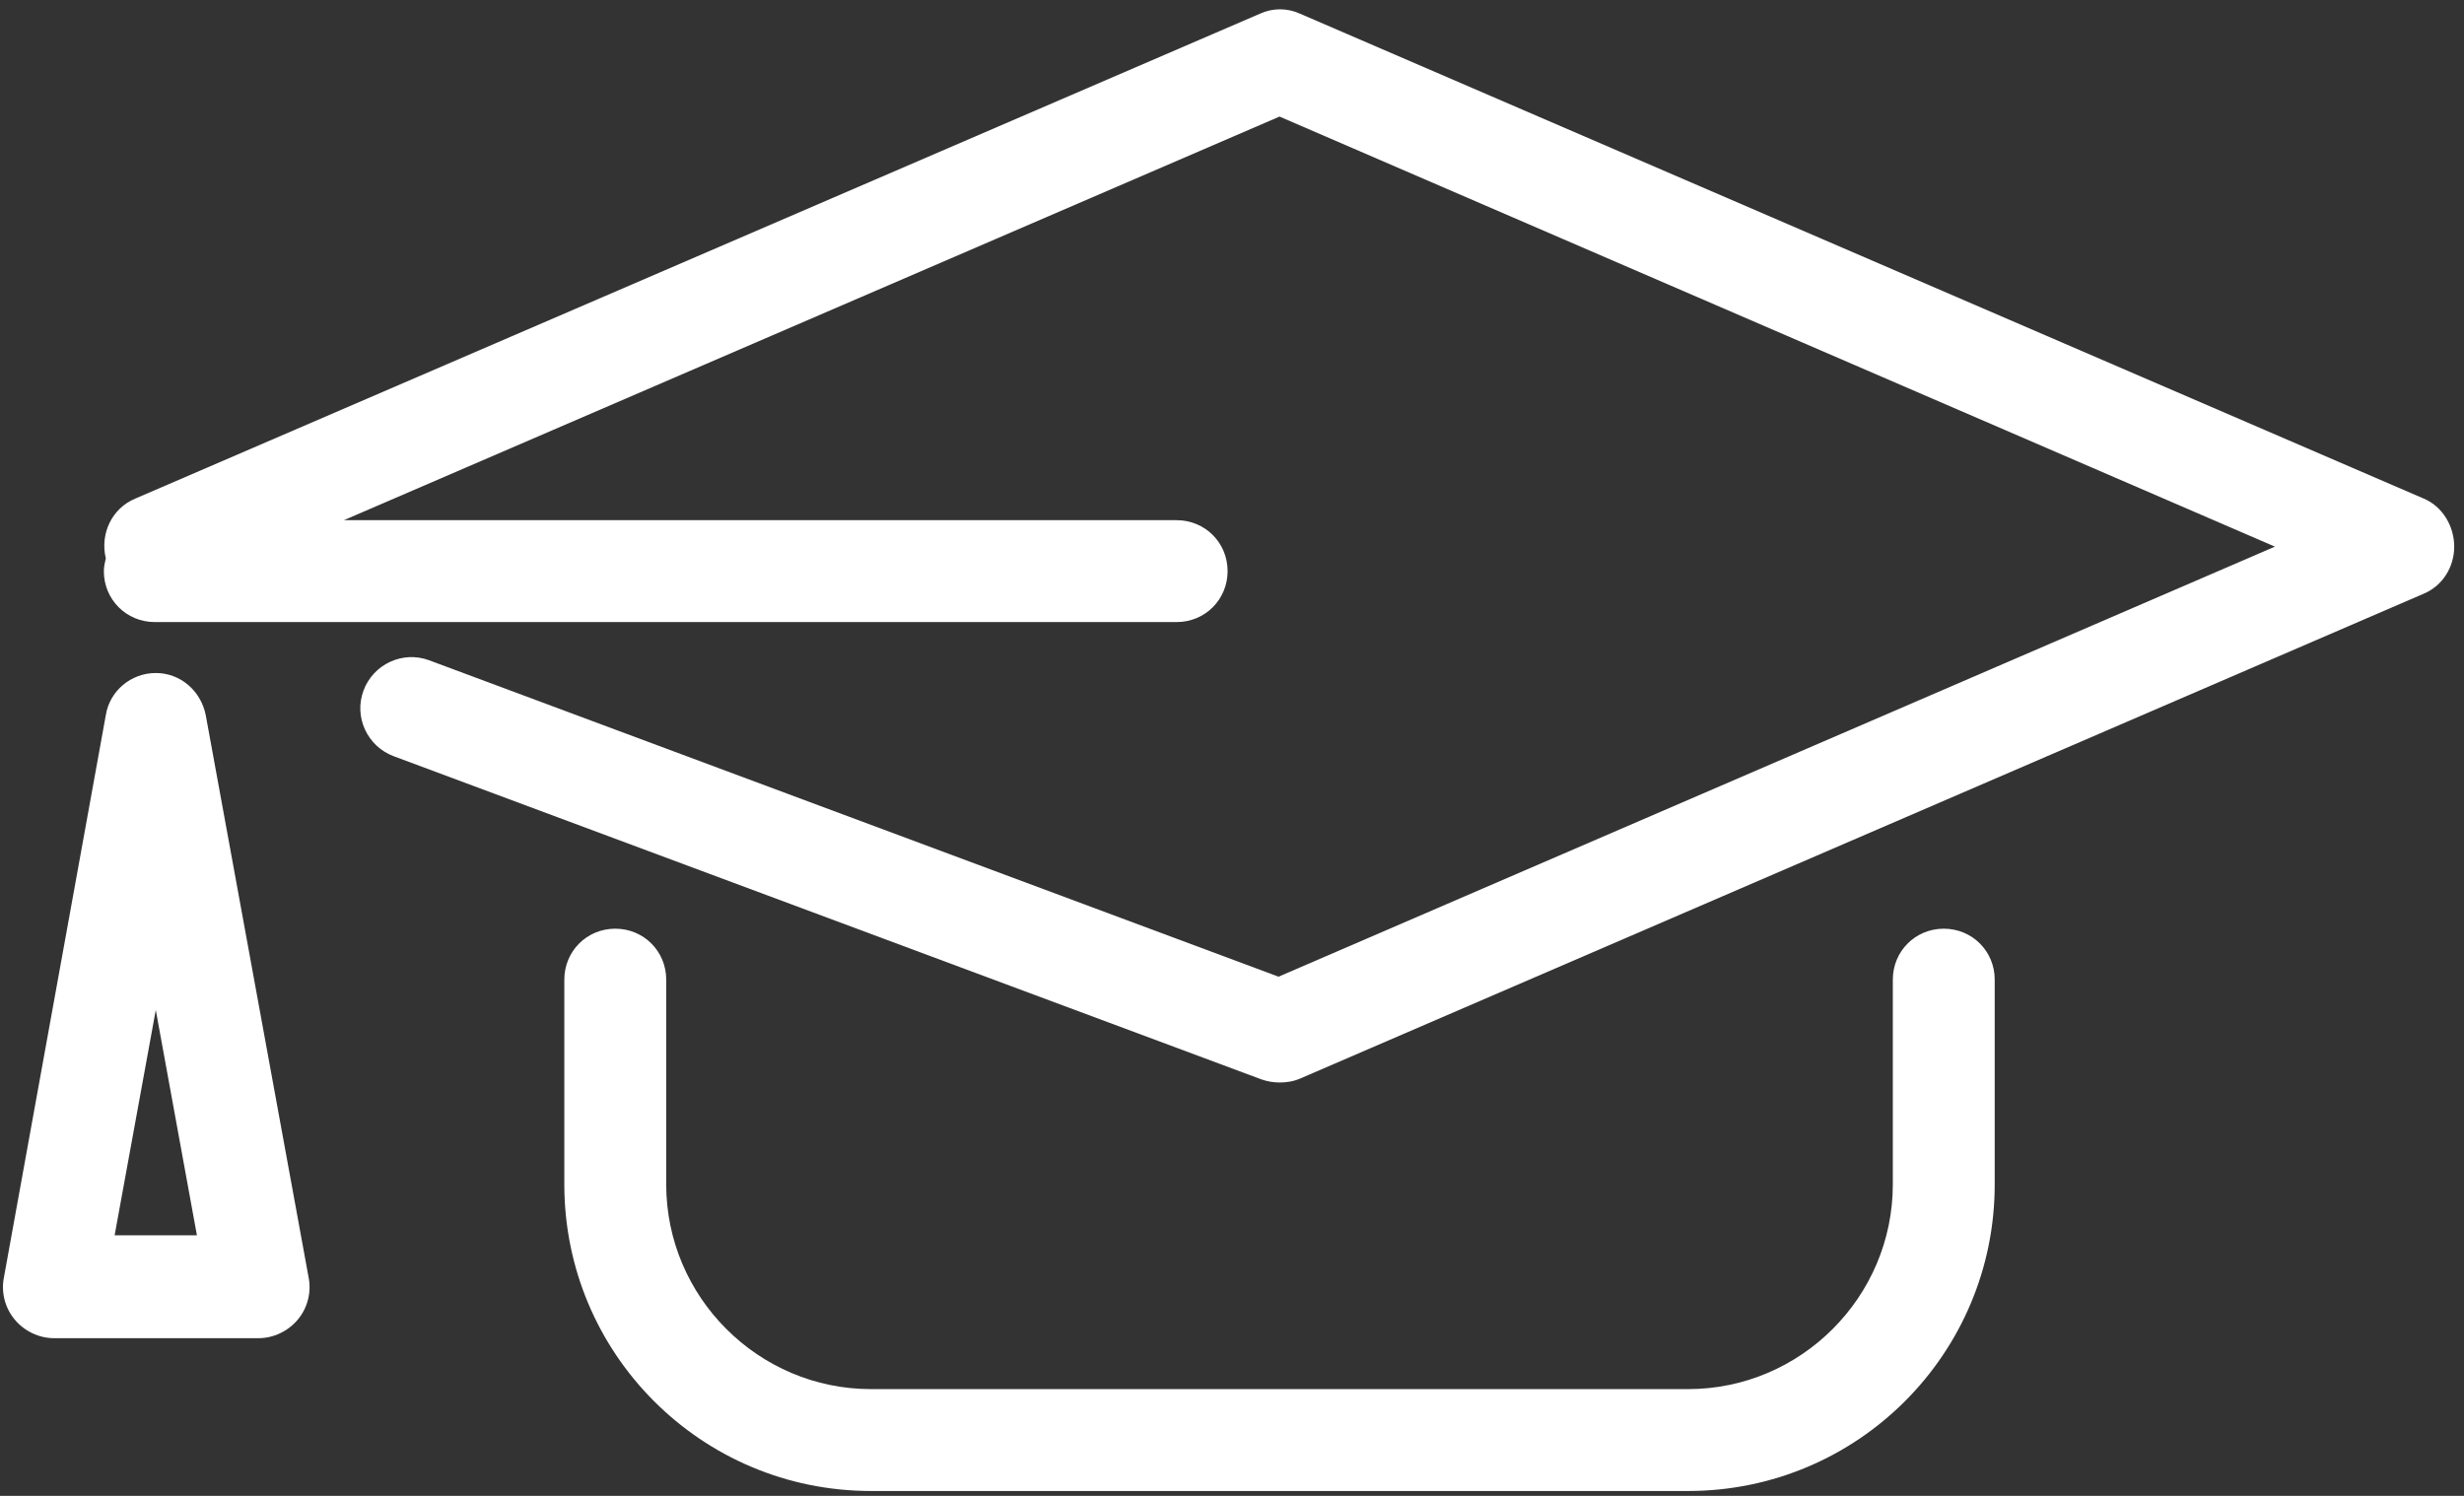
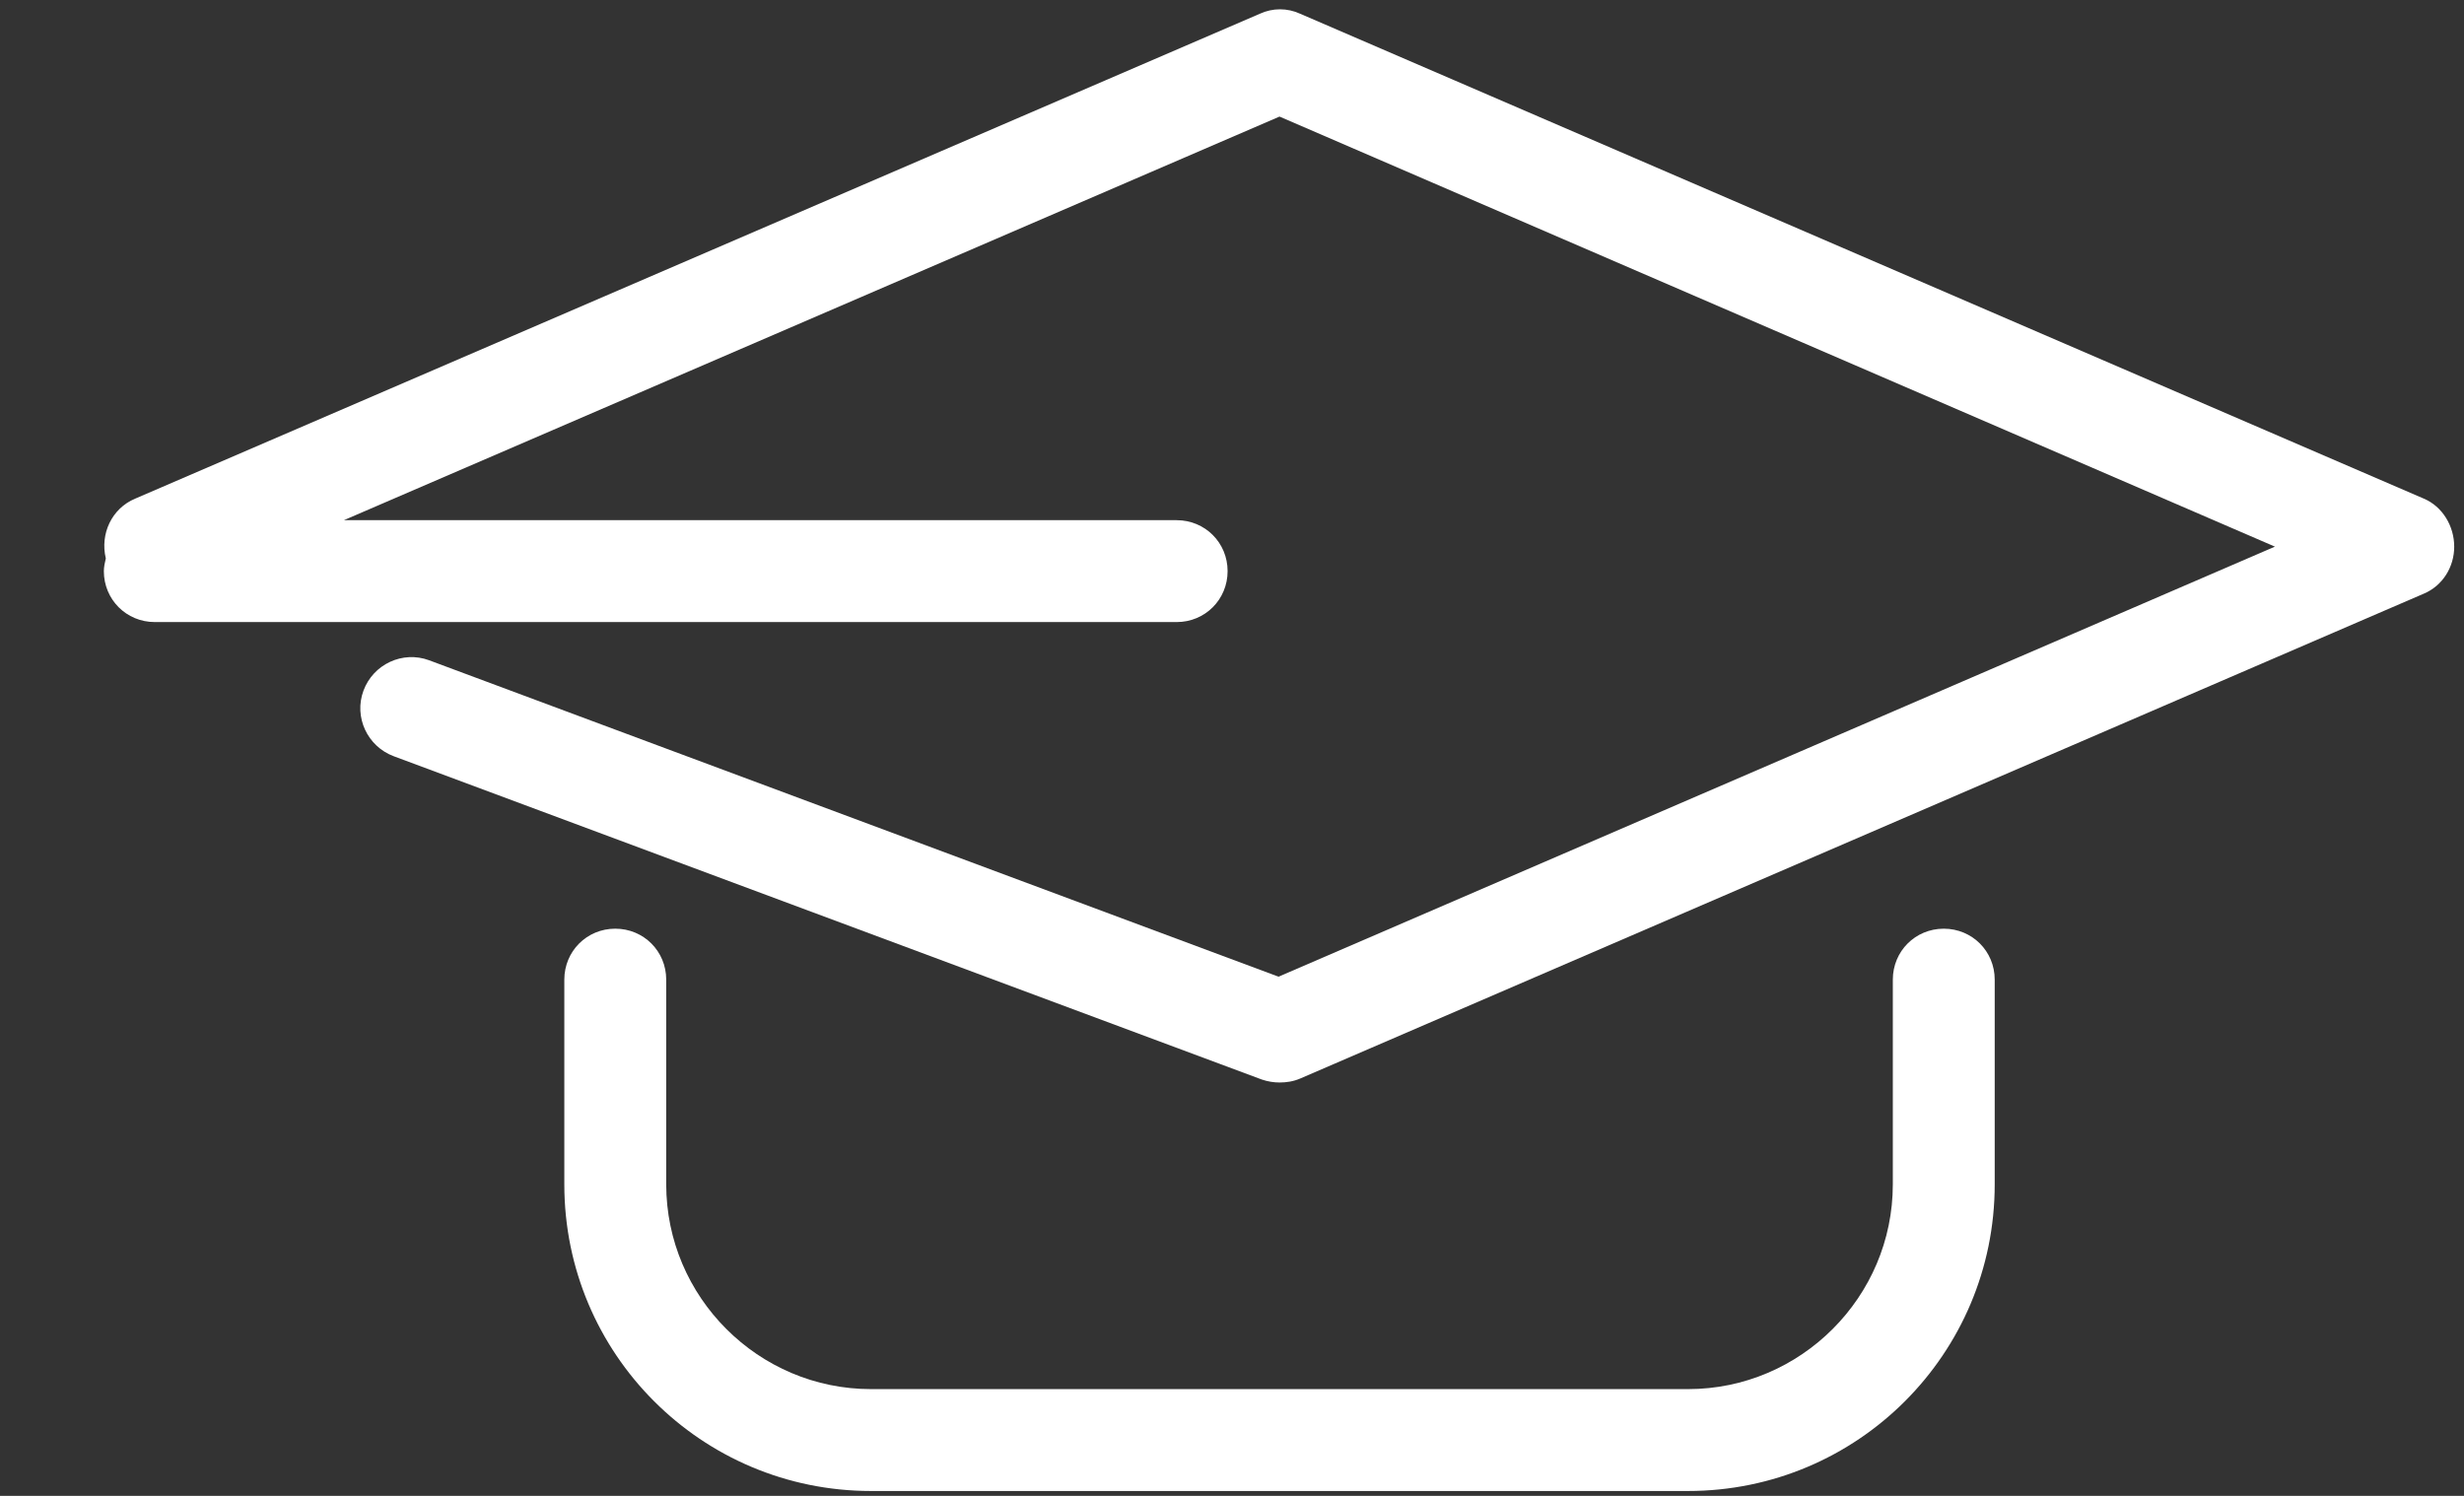
<svg xmlns="http://www.w3.org/2000/svg" version="1.1" id="_x3C_Layer_x3E_" x="0px" y="0px" viewBox="0 0 251.5 152.7" style="enable-background:new 0 0 251.5 152.7;" xml:space="preserve">
  <rect x="0" y="0" width="251.5" height="152.7" fill="#333333" stroke="none" />
  <style type="text/css">
	.st0{fill:#FFFFFF;}
</style>
  <g>
    <path class="st0" d="M247.4,50.9L132.7,1.4c-1.3-0.6-2.8-0.6-4.1,0L13.8,50.9c-2.4,1-3.6,3.6-3,6.1c-0.1,0.4-0.2,0.9-0.2,1.3   c0,2.9,2.3,5.2,5.2,5.2h104.3c2.9,0,5.2-2.3,5.2-5.2s-2.3-5.2-5.2-5.2h-85l95.5-41.2l101.6,43.9L130.5,99.7L43.8,67.4   c-2.7-1-5.7,0.4-6.7,3.1c-1,2.7,0.4,5.7,3.1,6.7l88.6,33c0.6,0.2,1.2,0.3,1.8,0.3c0.7,0,1.4-0.1,2.1-0.4l114.7-49.5   c1.9-0.8,3.1-2.7,3.1-4.8S249.3,51.7,247.4,50.9z" />
    <path class="st0" d="M198.4,94.8c-2.9,0-5.2,2.3-5.2,5.2v20.9c0,11.5-9.4,20.9-20.9,20.9H88.9c-11.5,0-20.9-9.4-20.9-20.9V100   c0-2.9-2.3-5.2-5.2-5.2c-2.9,0-5.2,2.3-5.2,5.2v20.9c0,17.3,14,31.3,31.3,31.3h83.4c17.3,0,31.3-14,31.3-31.3V100   C203.6,97.1,201.3,94.8,198.4,94.8z" />
-     <path class="st0" d="M21,73c-0.5-2.5-2.6-4.3-5.1-4.3s-4.7,1.8-5.1,4.3L0.4,130.4c-0.3,1.5,0.1,3.1,1.1,4.3s2.5,1.9,4,1.9h20.9   c1.5,0,3-0.7,4-1.9s1.4-2.8,1.1-4.3L21,73z M11.7,126.1l4.2-23l4.2,23H11.7z" />
  </g>
</svg>